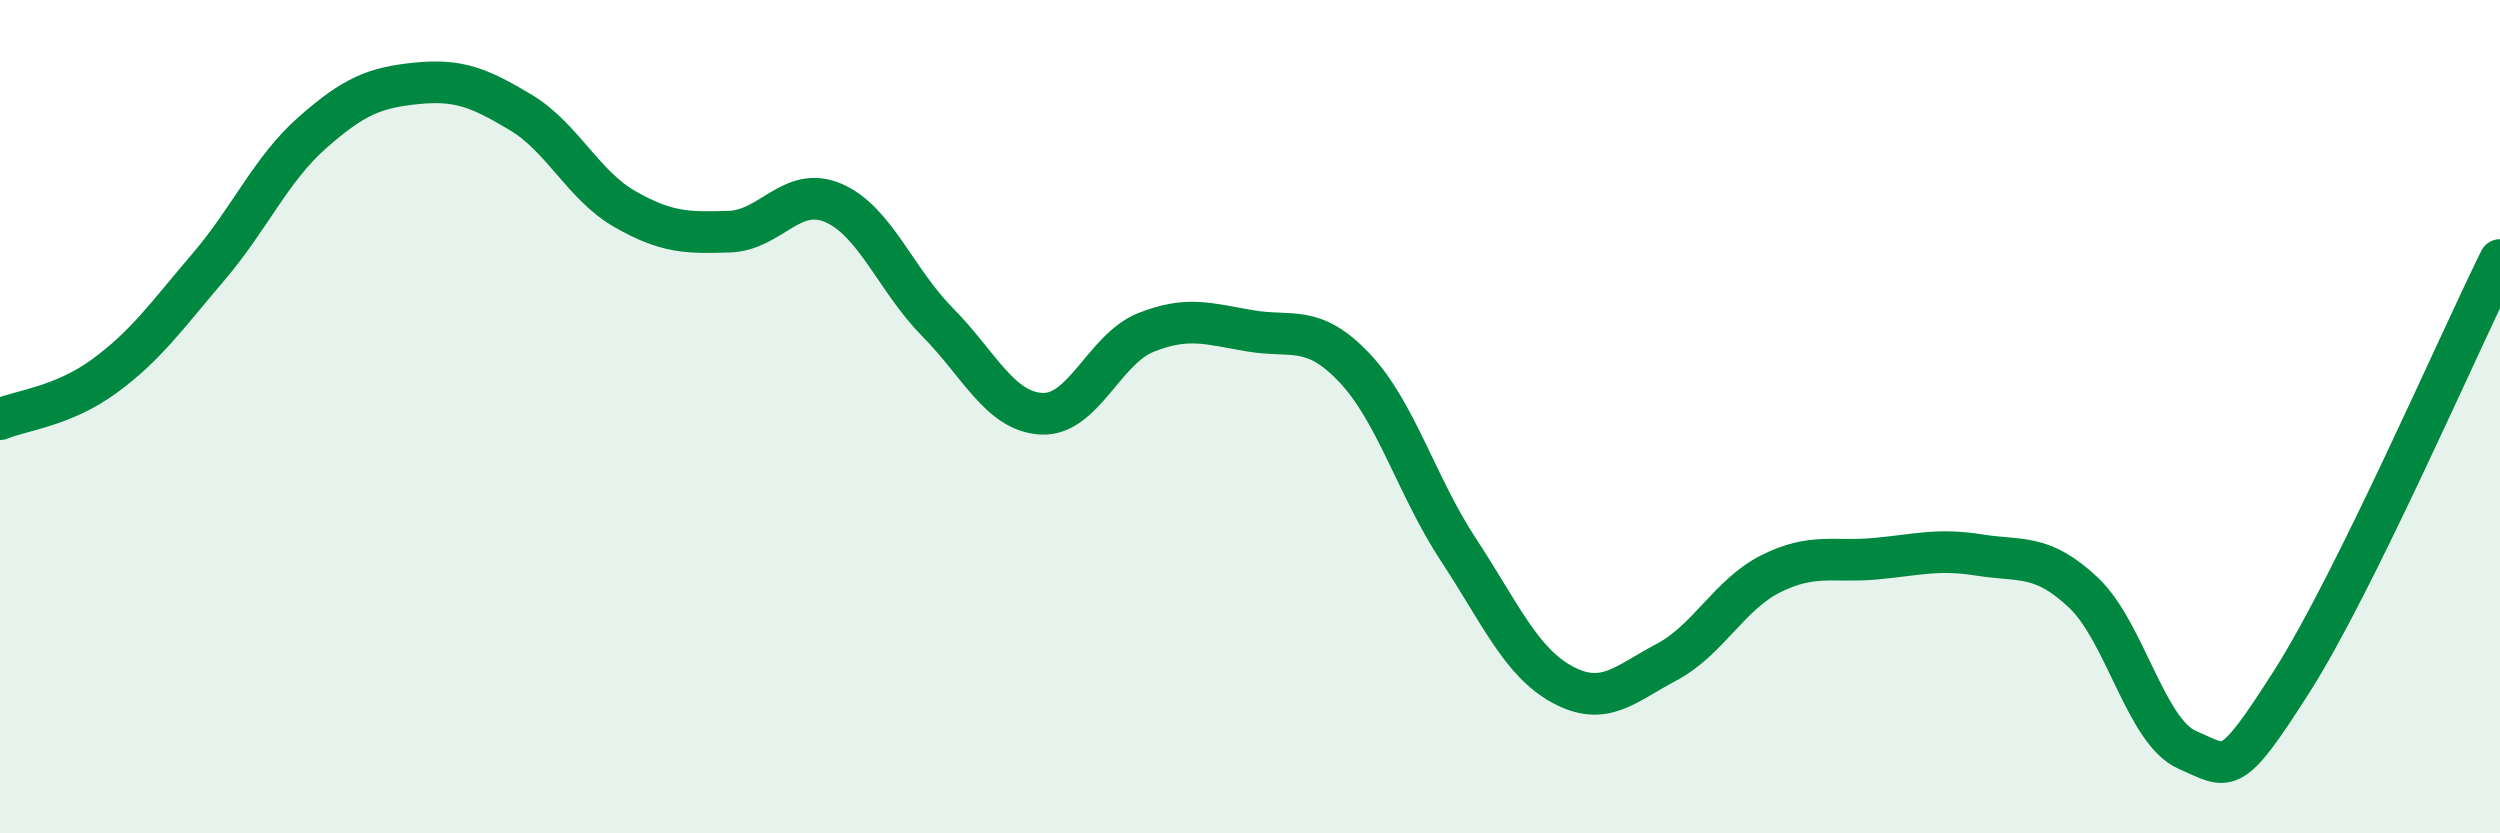
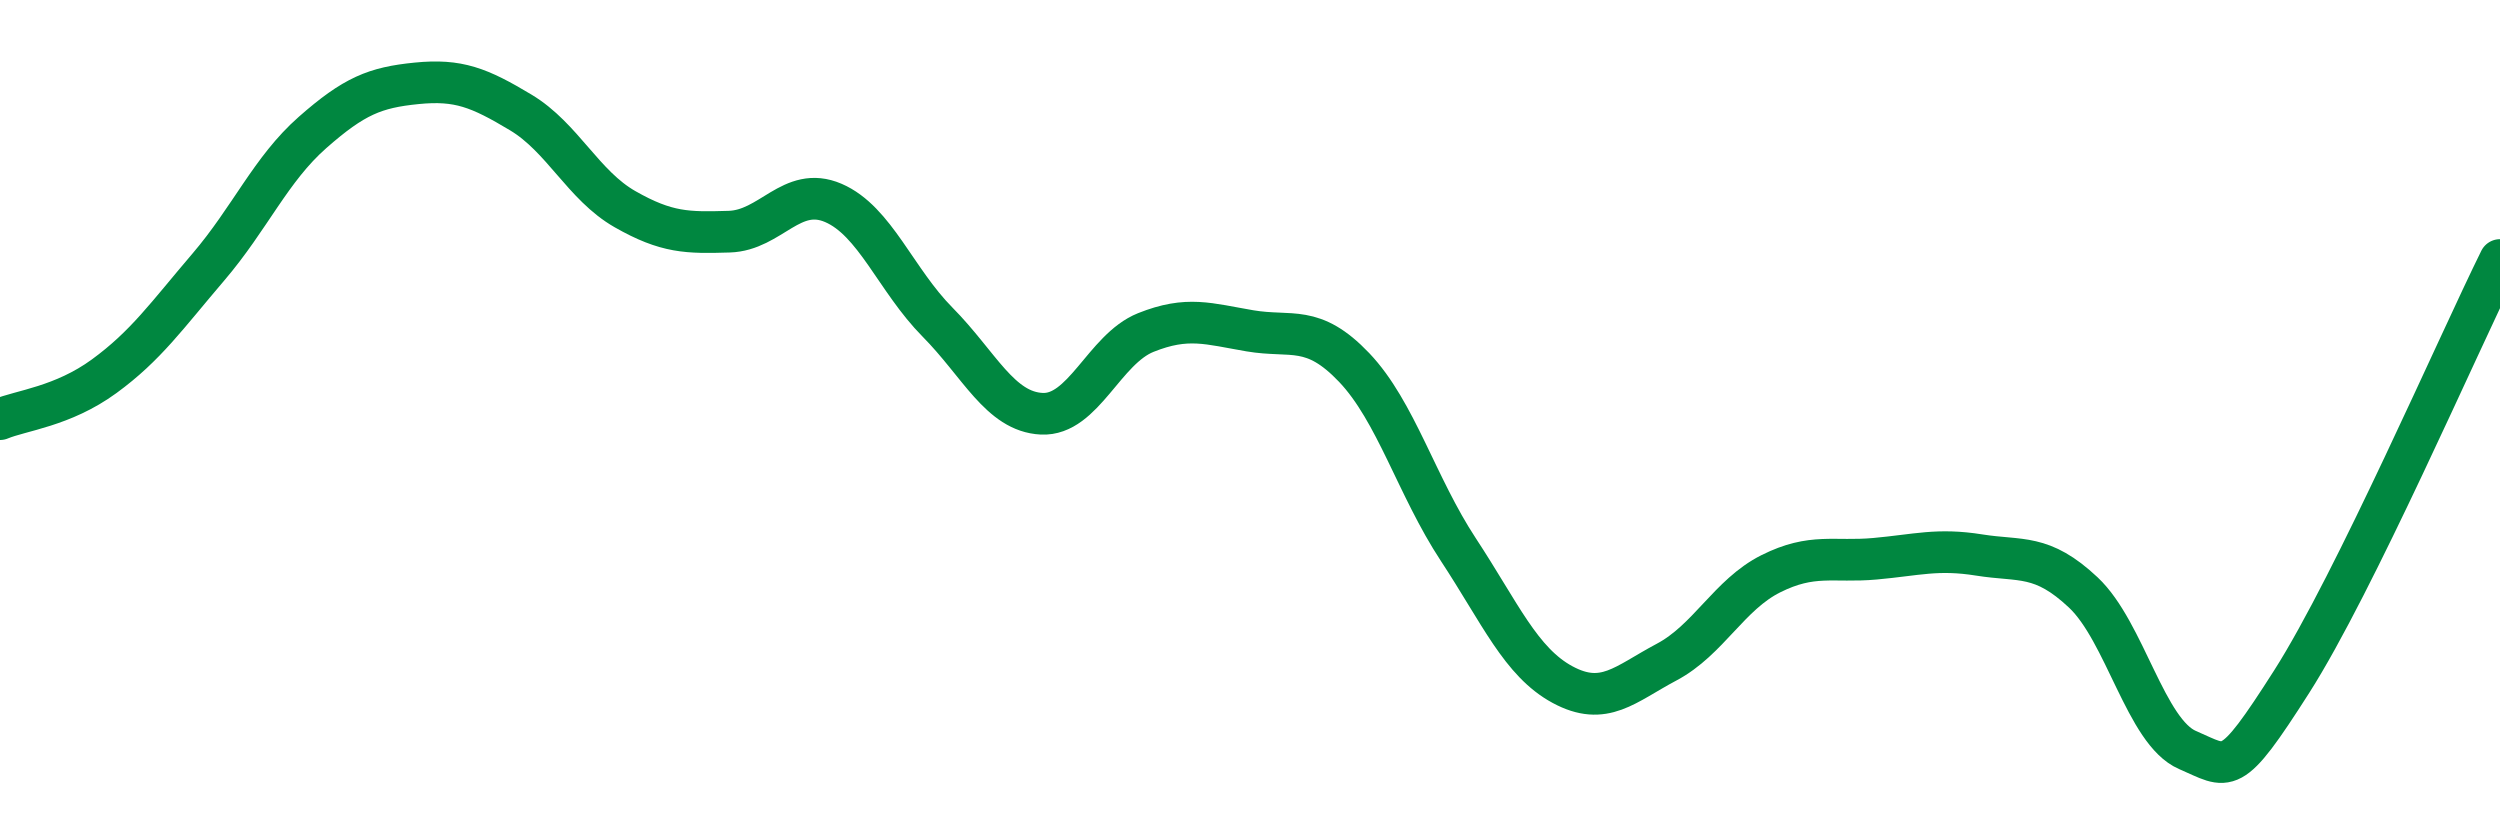
<svg xmlns="http://www.w3.org/2000/svg" width="60" height="20" viewBox="0 0 60 20">
-   <path d="M 0,10.06 C 0.5,9.85 1.5,9.76 2.5,9.03 C 3.5,8.3 4,7.58 5,6.41 C 6,5.24 6.5,4.06 7.5,3.18 C 8.5,2.3 9,2.1 10,2 C 11,1.9 11.5,2.1 12.5,2.7 C 13.5,3.3 14,4.45 15,5.02 C 16,5.59 16.5,5.59 17.5,5.56 C 18.5,5.53 19,4.44 20,4.87 C 21,5.3 21.5,6.72 22.5,7.73 C 23.5,8.74 24,9.88 25,9.93 C 26,9.98 26.5,8.38 27.5,7.98 C 28.5,7.58 29,7.77 30,7.94 C 31,8.11 31.5,7.77 32.5,8.82 C 33.5,9.87 34,11.67 35,13.19 C 36,14.71 36.5,15.89 37.5,16.43 C 38.5,16.97 39,16.42 40,15.89 C 41,15.36 41.5,14.27 42.5,13.77 C 43.5,13.27 44,13.5 45,13.41 C 46,13.32 46.5,13.16 47.5,13.32 C 48.5,13.48 49,13.28 50,14.22 C 51,15.16 51.5,17.57 52.5,18 C 53.5,18.43 53.5,18.71 55,16.36 C 56.5,14.01 59,8.26 60,6.24L60 20L0 20Z" fill="#008740" opacity="0.1" stroke-linecap="round" stroke-linejoin="round" />
  <path d="M 0,10.06 C 0.5,9.85 1.5,9.76 2.5,9.03 C 3.5,8.3 4,7.58 5,6.41 C 6,5.24 6.5,4.06 7.5,3.18 C 8.5,2.3 9,2.1 10,2 C 11,1.9 11.5,2.1 12.5,2.7 C 13.5,3.3 14,4.45 15,5.02 C 16,5.59 16.5,5.59 17.5,5.56 C 18.5,5.53 19,4.44 20,4.87 C 21,5.3 21.5,6.72 22.5,7.73 C 23.5,8.74 24,9.88 25,9.93 C 26,9.98 26.5,8.38 27.5,7.98 C 28.5,7.58 29,7.77 30,7.94 C 31,8.11 31.5,7.77 32.5,8.82 C 33.5,9.87 34,11.67 35,13.19 C 36,14.71 36.5,15.89 37.5,16.43 C 38.5,16.97 39,16.42 40,15.89 C 41,15.36 41.5,14.27 42.5,13.77 C 43.5,13.27 44,13.5 45,13.41 C 46,13.32 46.5,13.16 47.5,13.32 C 48.5,13.48 49,13.28 50,14.22 C 51,15.16 51.5,17.57 52.5,18 C 53.5,18.43 53.5,18.71 55,16.36 C 56.5,14.01 59,8.26 60,6.24" stroke="#008740" stroke-width="1" fill="none" stroke-linecap="round" stroke-linejoin="round" />
</svg>